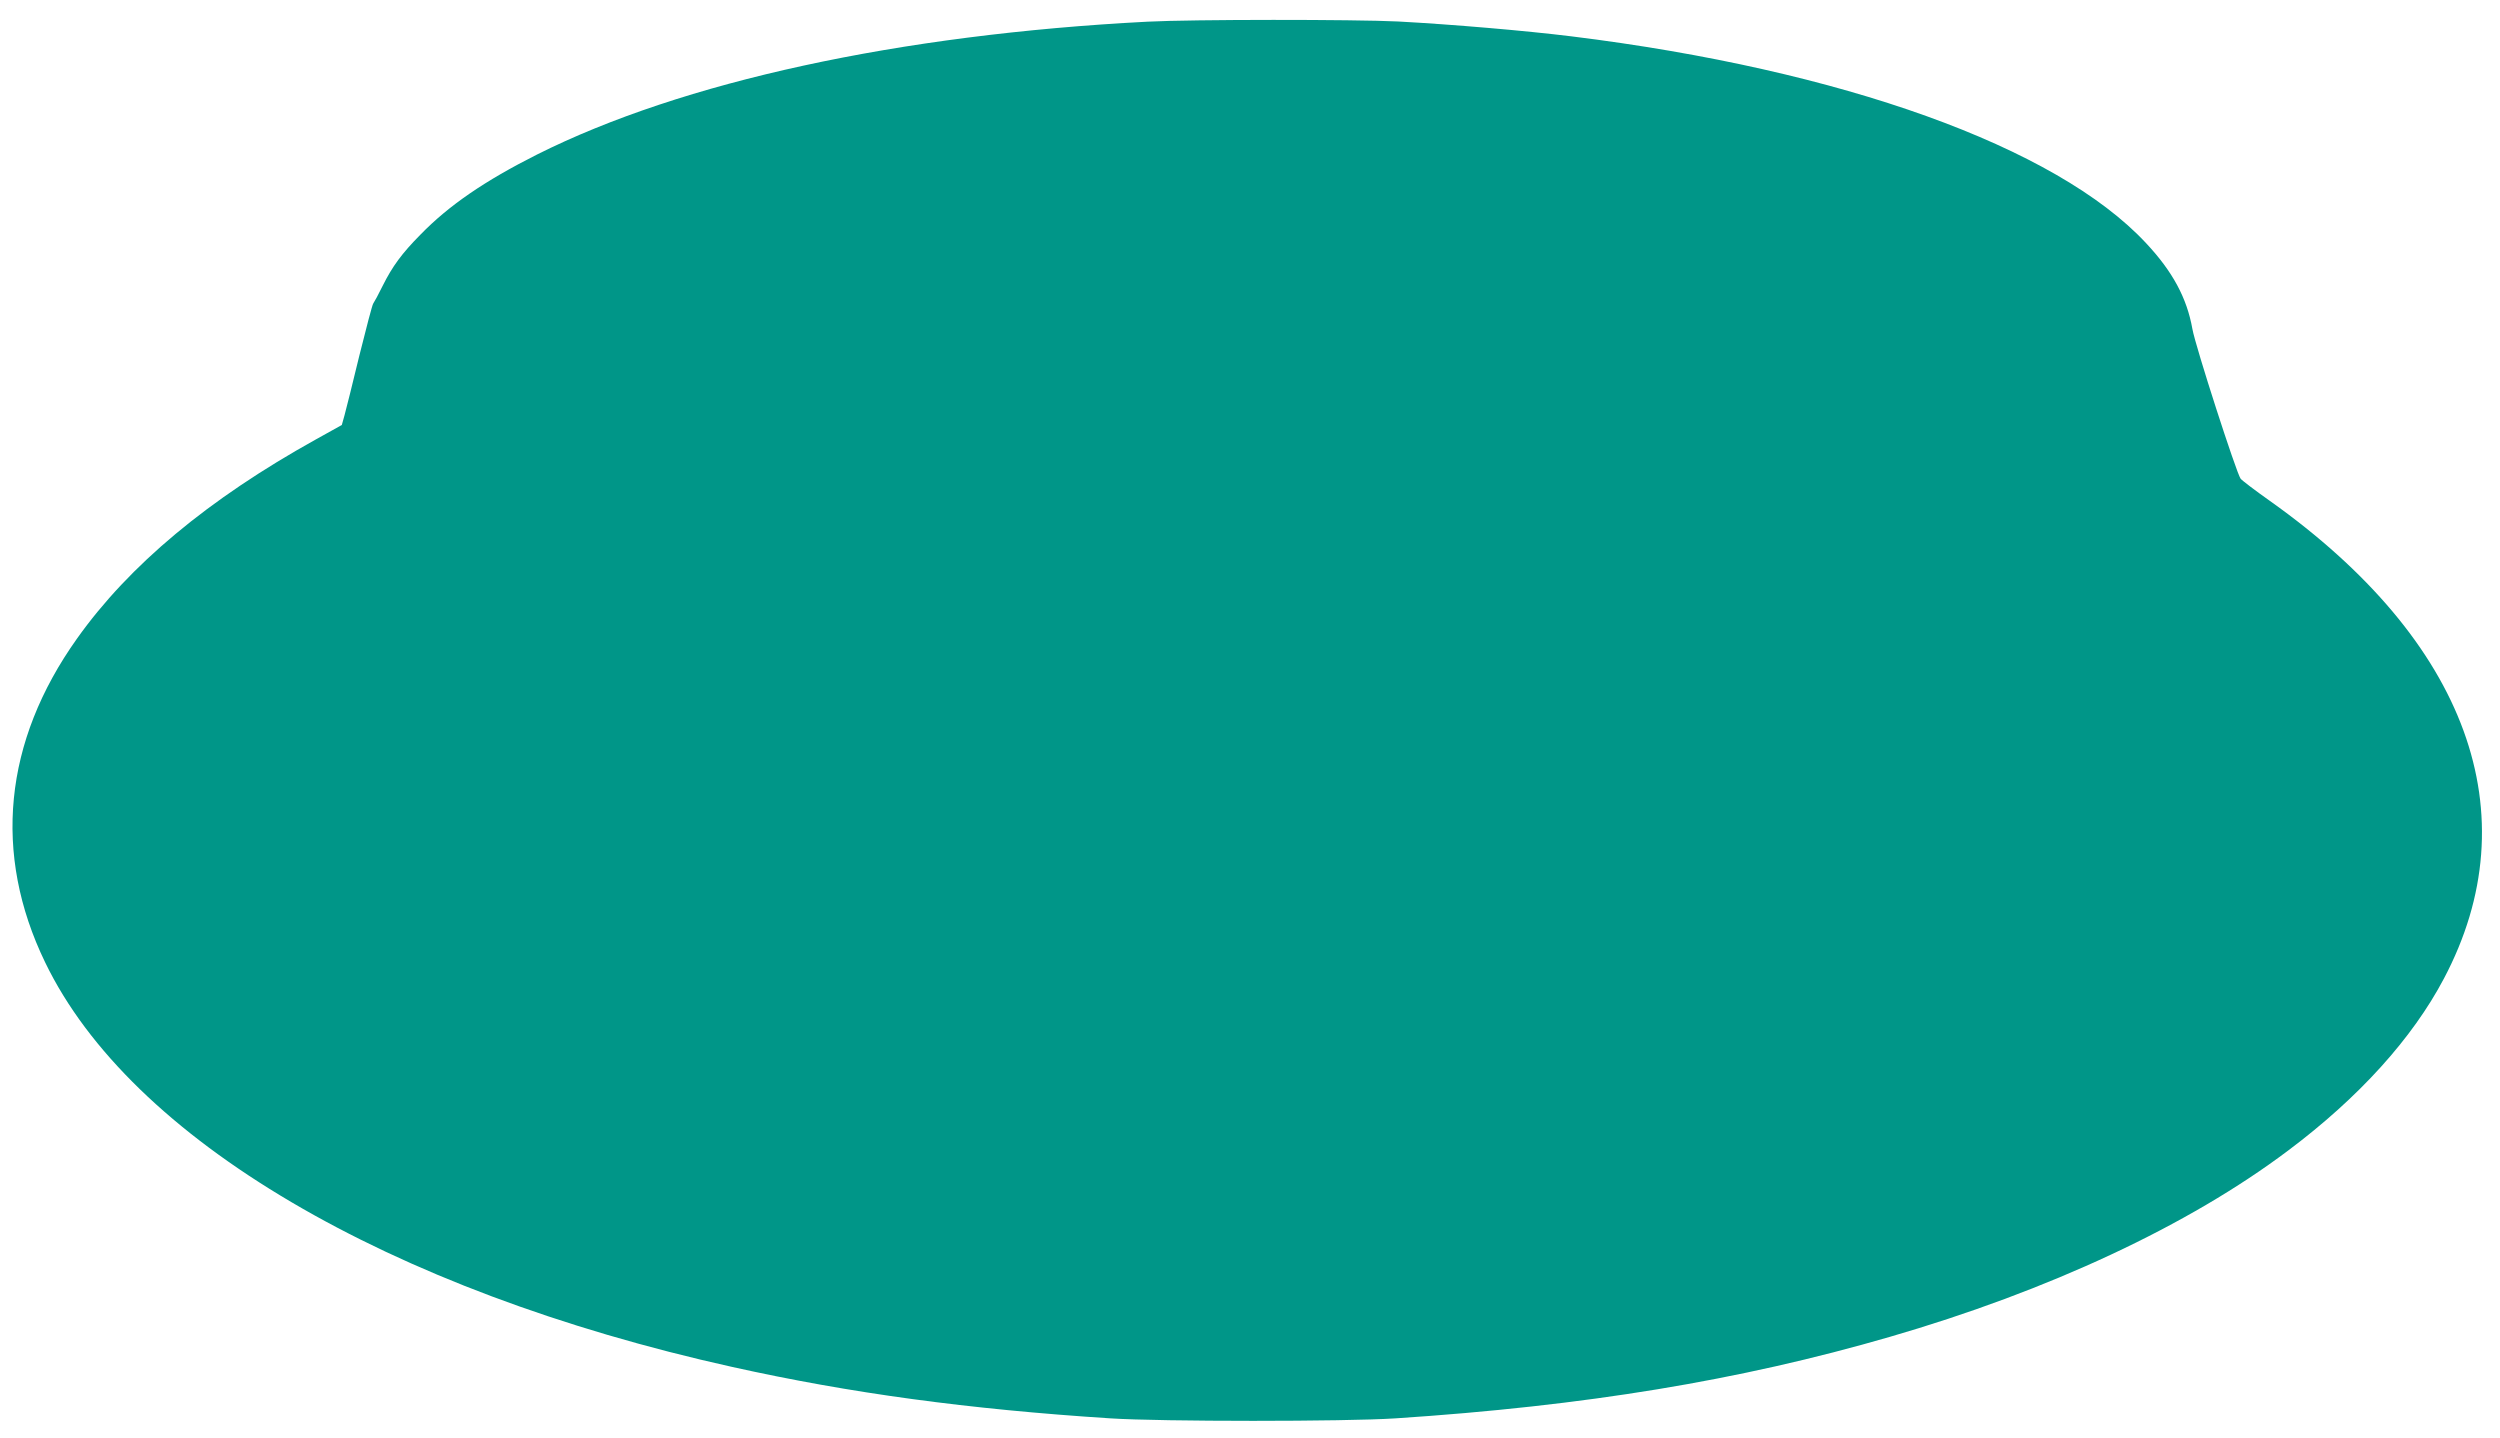
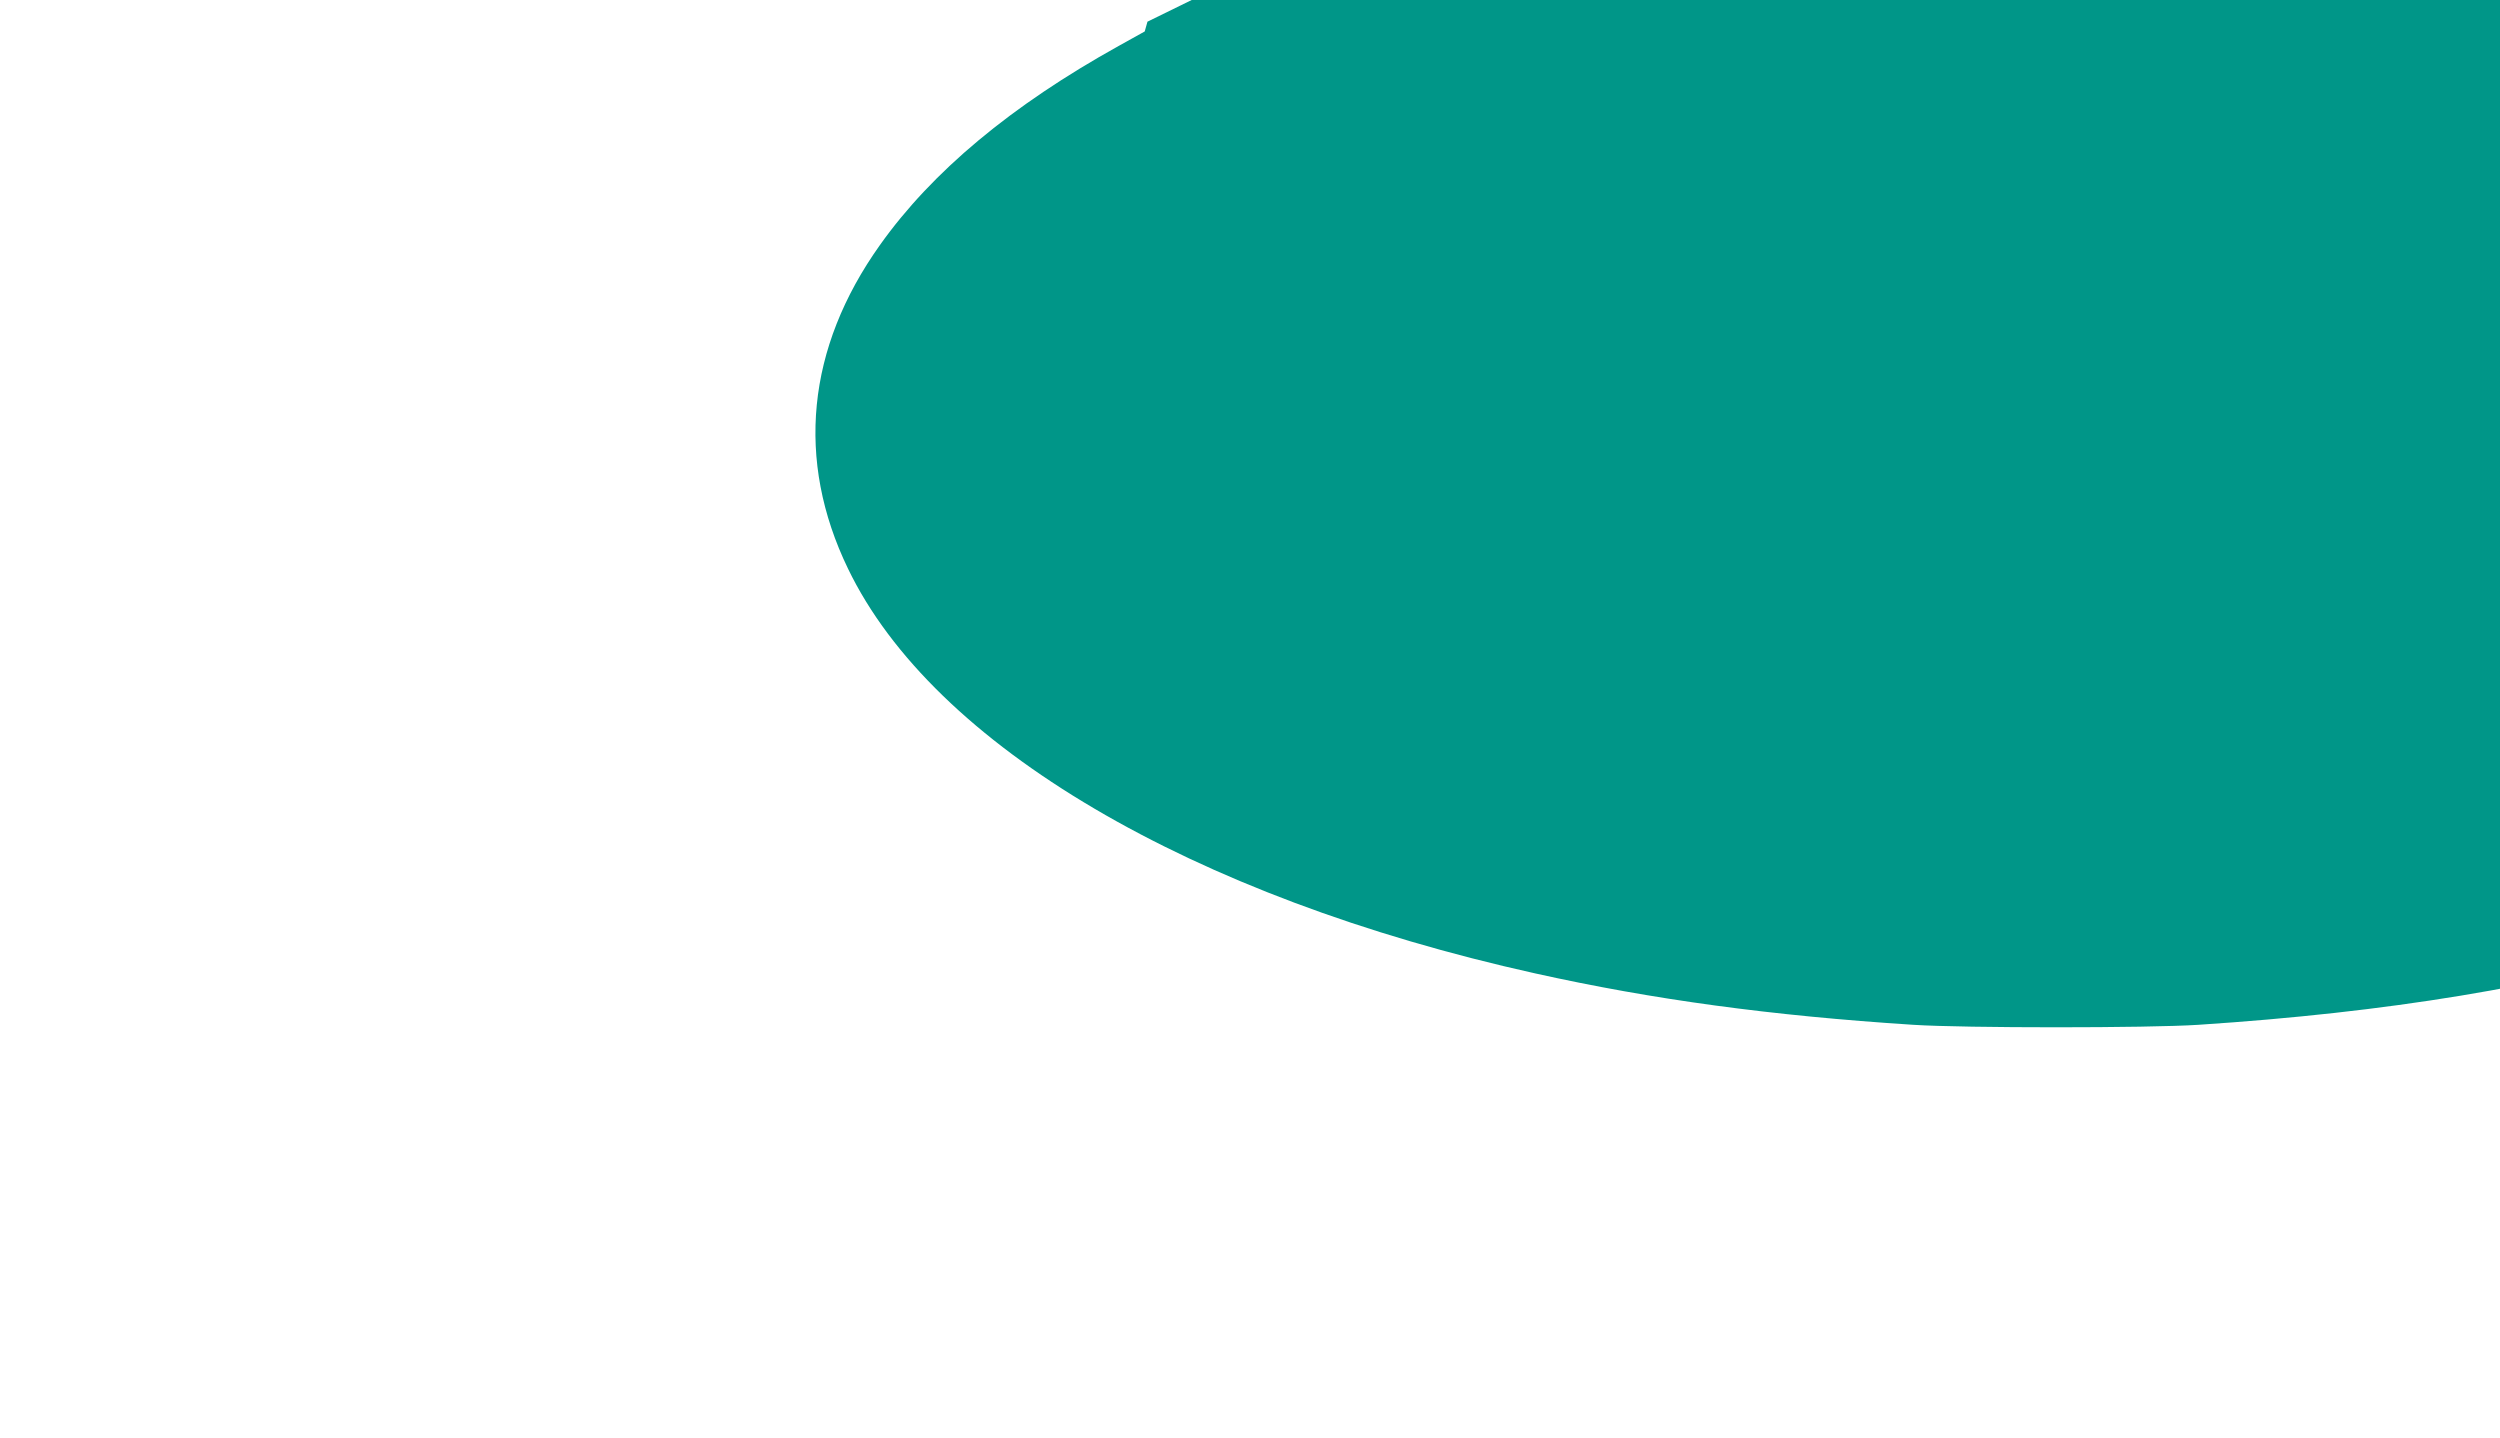
<svg xmlns="http://www.w3.org/2000/svg" version="1.0" width="1280pt" height="736pt" viewBox="0 0 1280 736" preserveAspectRatio="xMidYMid meet">
  <g transform="translate(0,736) scale(0.1,-0.1)" fill="#009688" stroke="none">
-     <path d="M5875 7249 c-1272 -66 -2381 -307 -3125 -680 -268 -135 -451 -260 -597 -410 -96 -97 -144 -163 -193 -261 -22 -45 -45 -87 -49 -92 -5 -6 -36 -126 -71 -266 -34 -140 -68 -278 -76 -306 l-14 -50 -133 -74 c-551 -306 -956 -644 -1223 -1020 -375 -527 -432 -1101 -163 -1657 436 -904 1754 -1680 3519 -2072 603 -134 1206 -216 1935 -263 260 -17 1203 -17 1460 0 971 64 1762 194 2530 417 814 236 1531 571 2040 954 363 272 636 574 798 881 444 840 121 1727 -892 2446 -75 53 -142 104 -149 113 -21 27 -232 680 -247 767 -28 158 -101 294 -238 440 -460 493 -1557 887 -2942 1058 -235 29 -610 61 -887 76 -222 11 -1055 11 -1283 -1z" />
+     <path d="M5875 7249 l-14 -50 -133 -74 c-551 -306 -956 -644 -1223 -1020 -375 -527 -432 -1101 -163 -1657 436 -904 1754 -1680 3519 -2072 603 -134 1206 -216 1935 -263 260 -17 1203 -17 1460 0 971 64 1762 194 2530 417 814 236 1531 571 2040 954 363 272 636 574 798 881 444 840 121 1727 -892 2446 -75 53 -142 104 -149 113 -21 27 -232 680 -247 767 -28 158 -101 294 -238 440 -460 493 -1557 887 -2942 1058 -235 29 -610 61 -887 76 -222 11 -1055 11 -1283 -1z" />
  </g>
</svg>